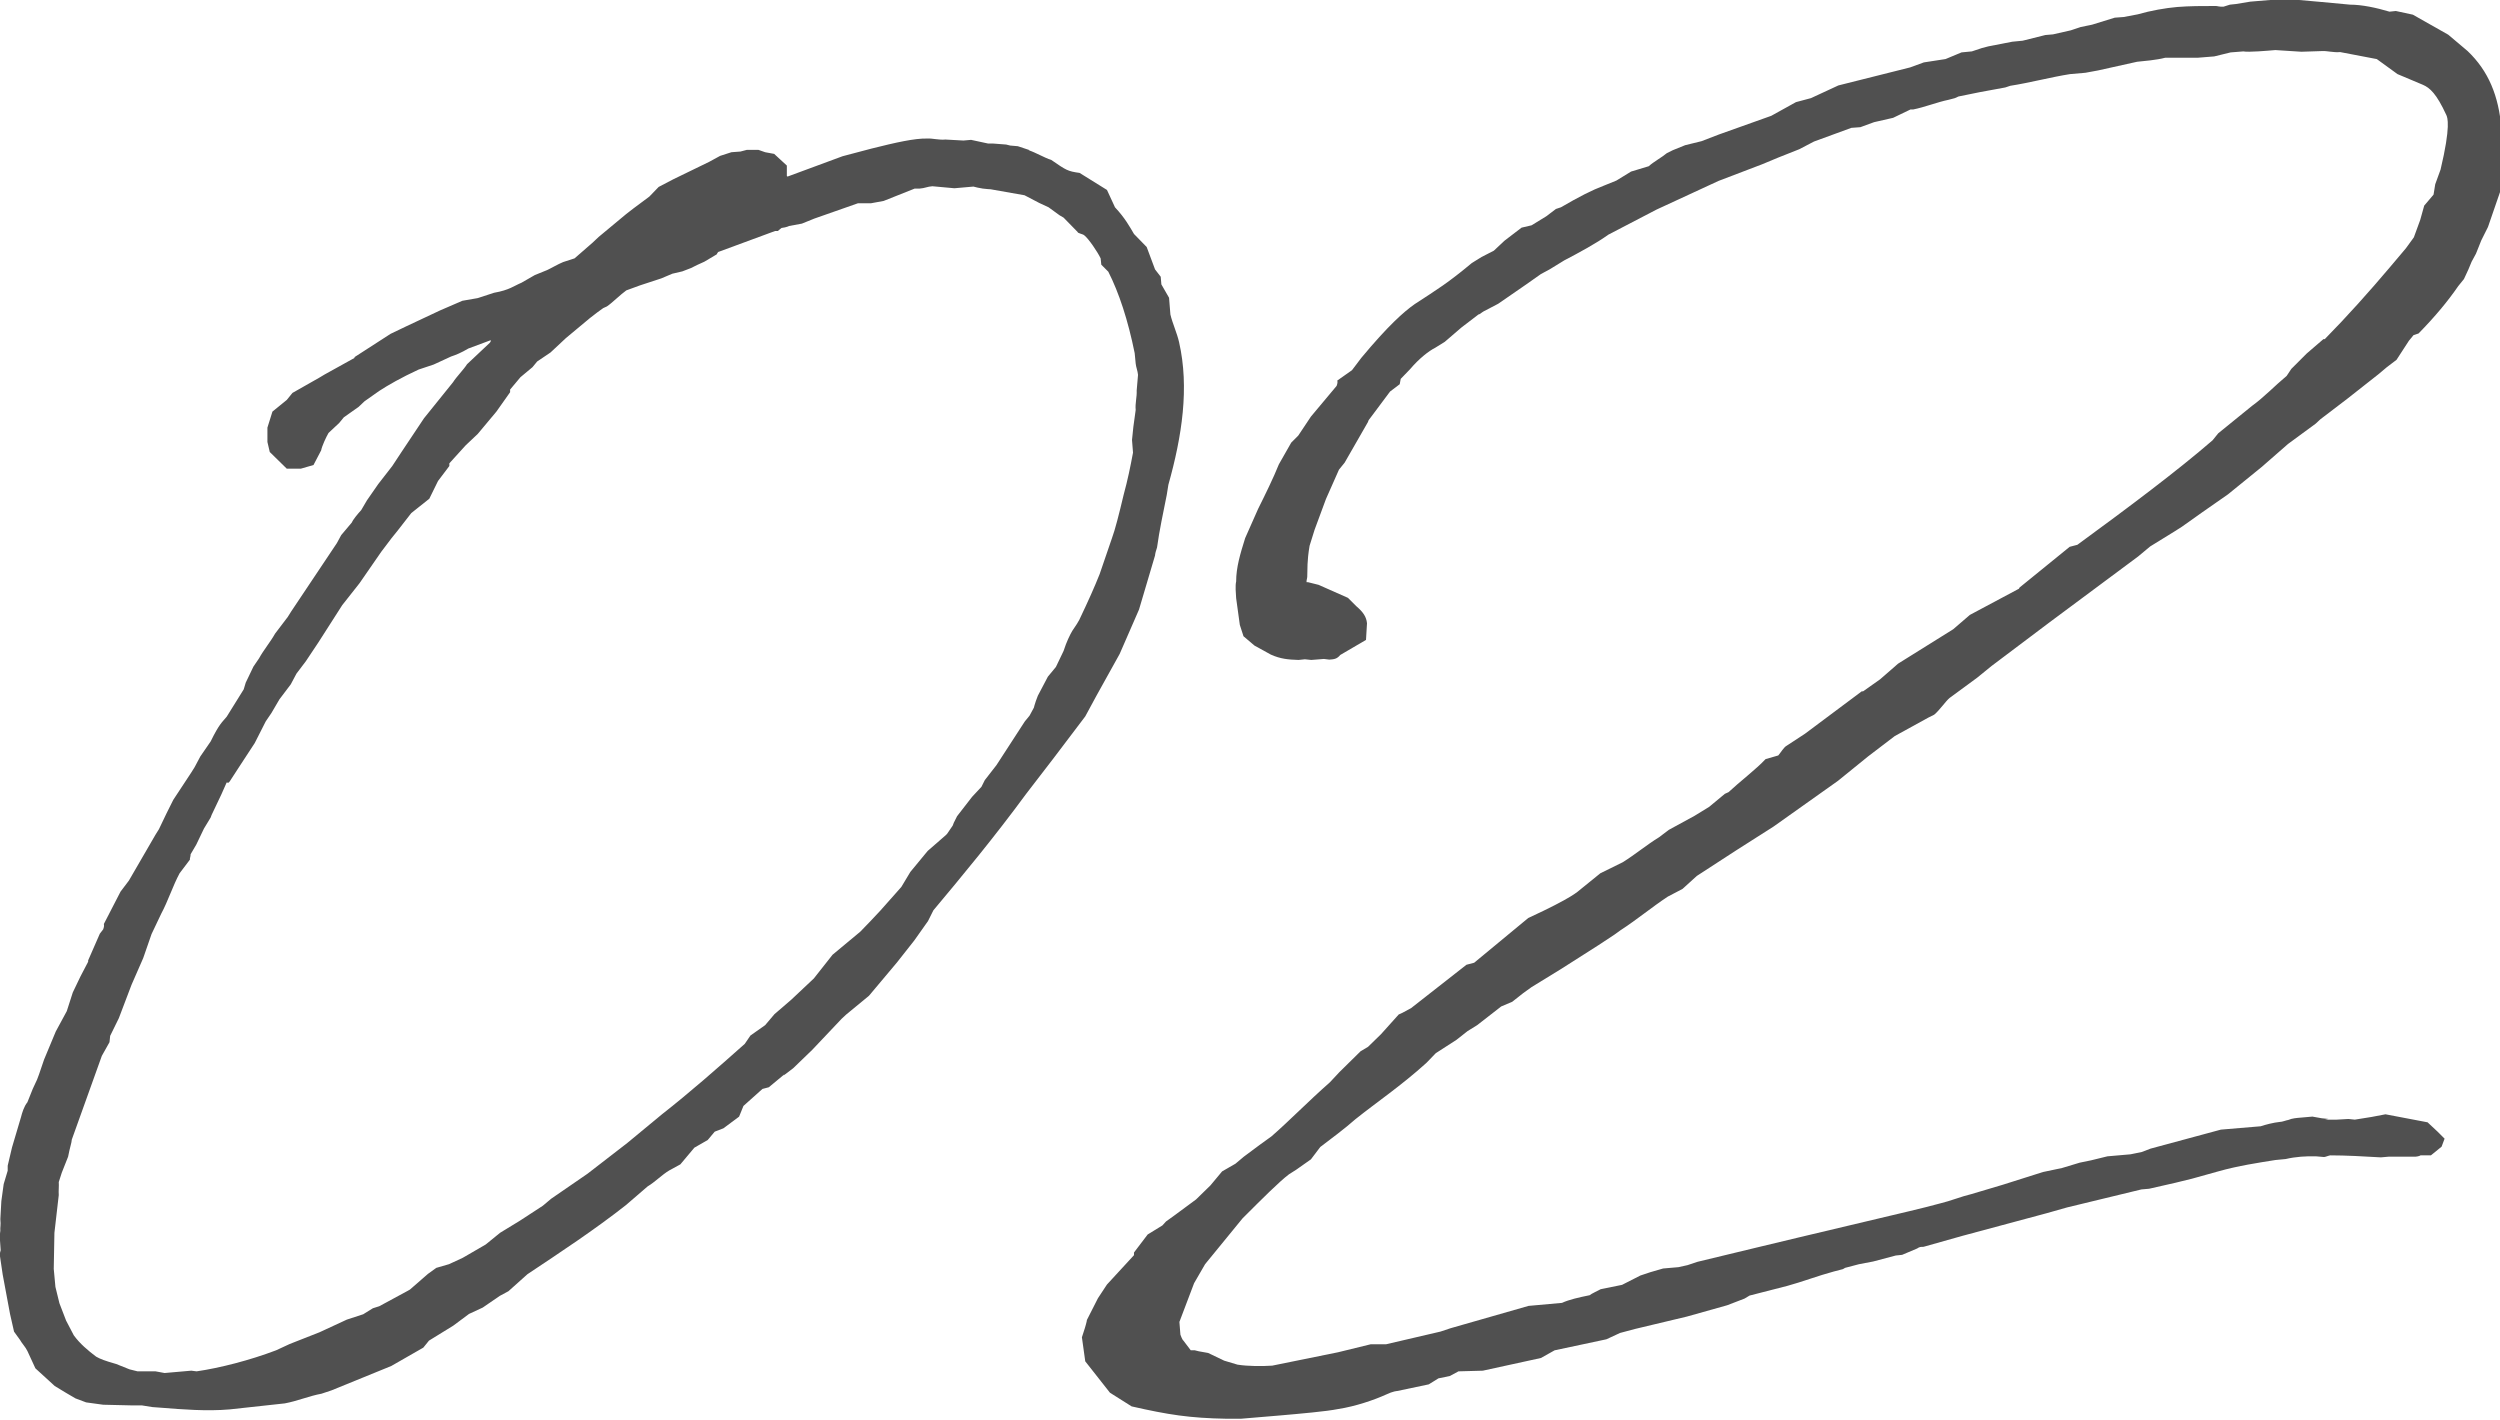
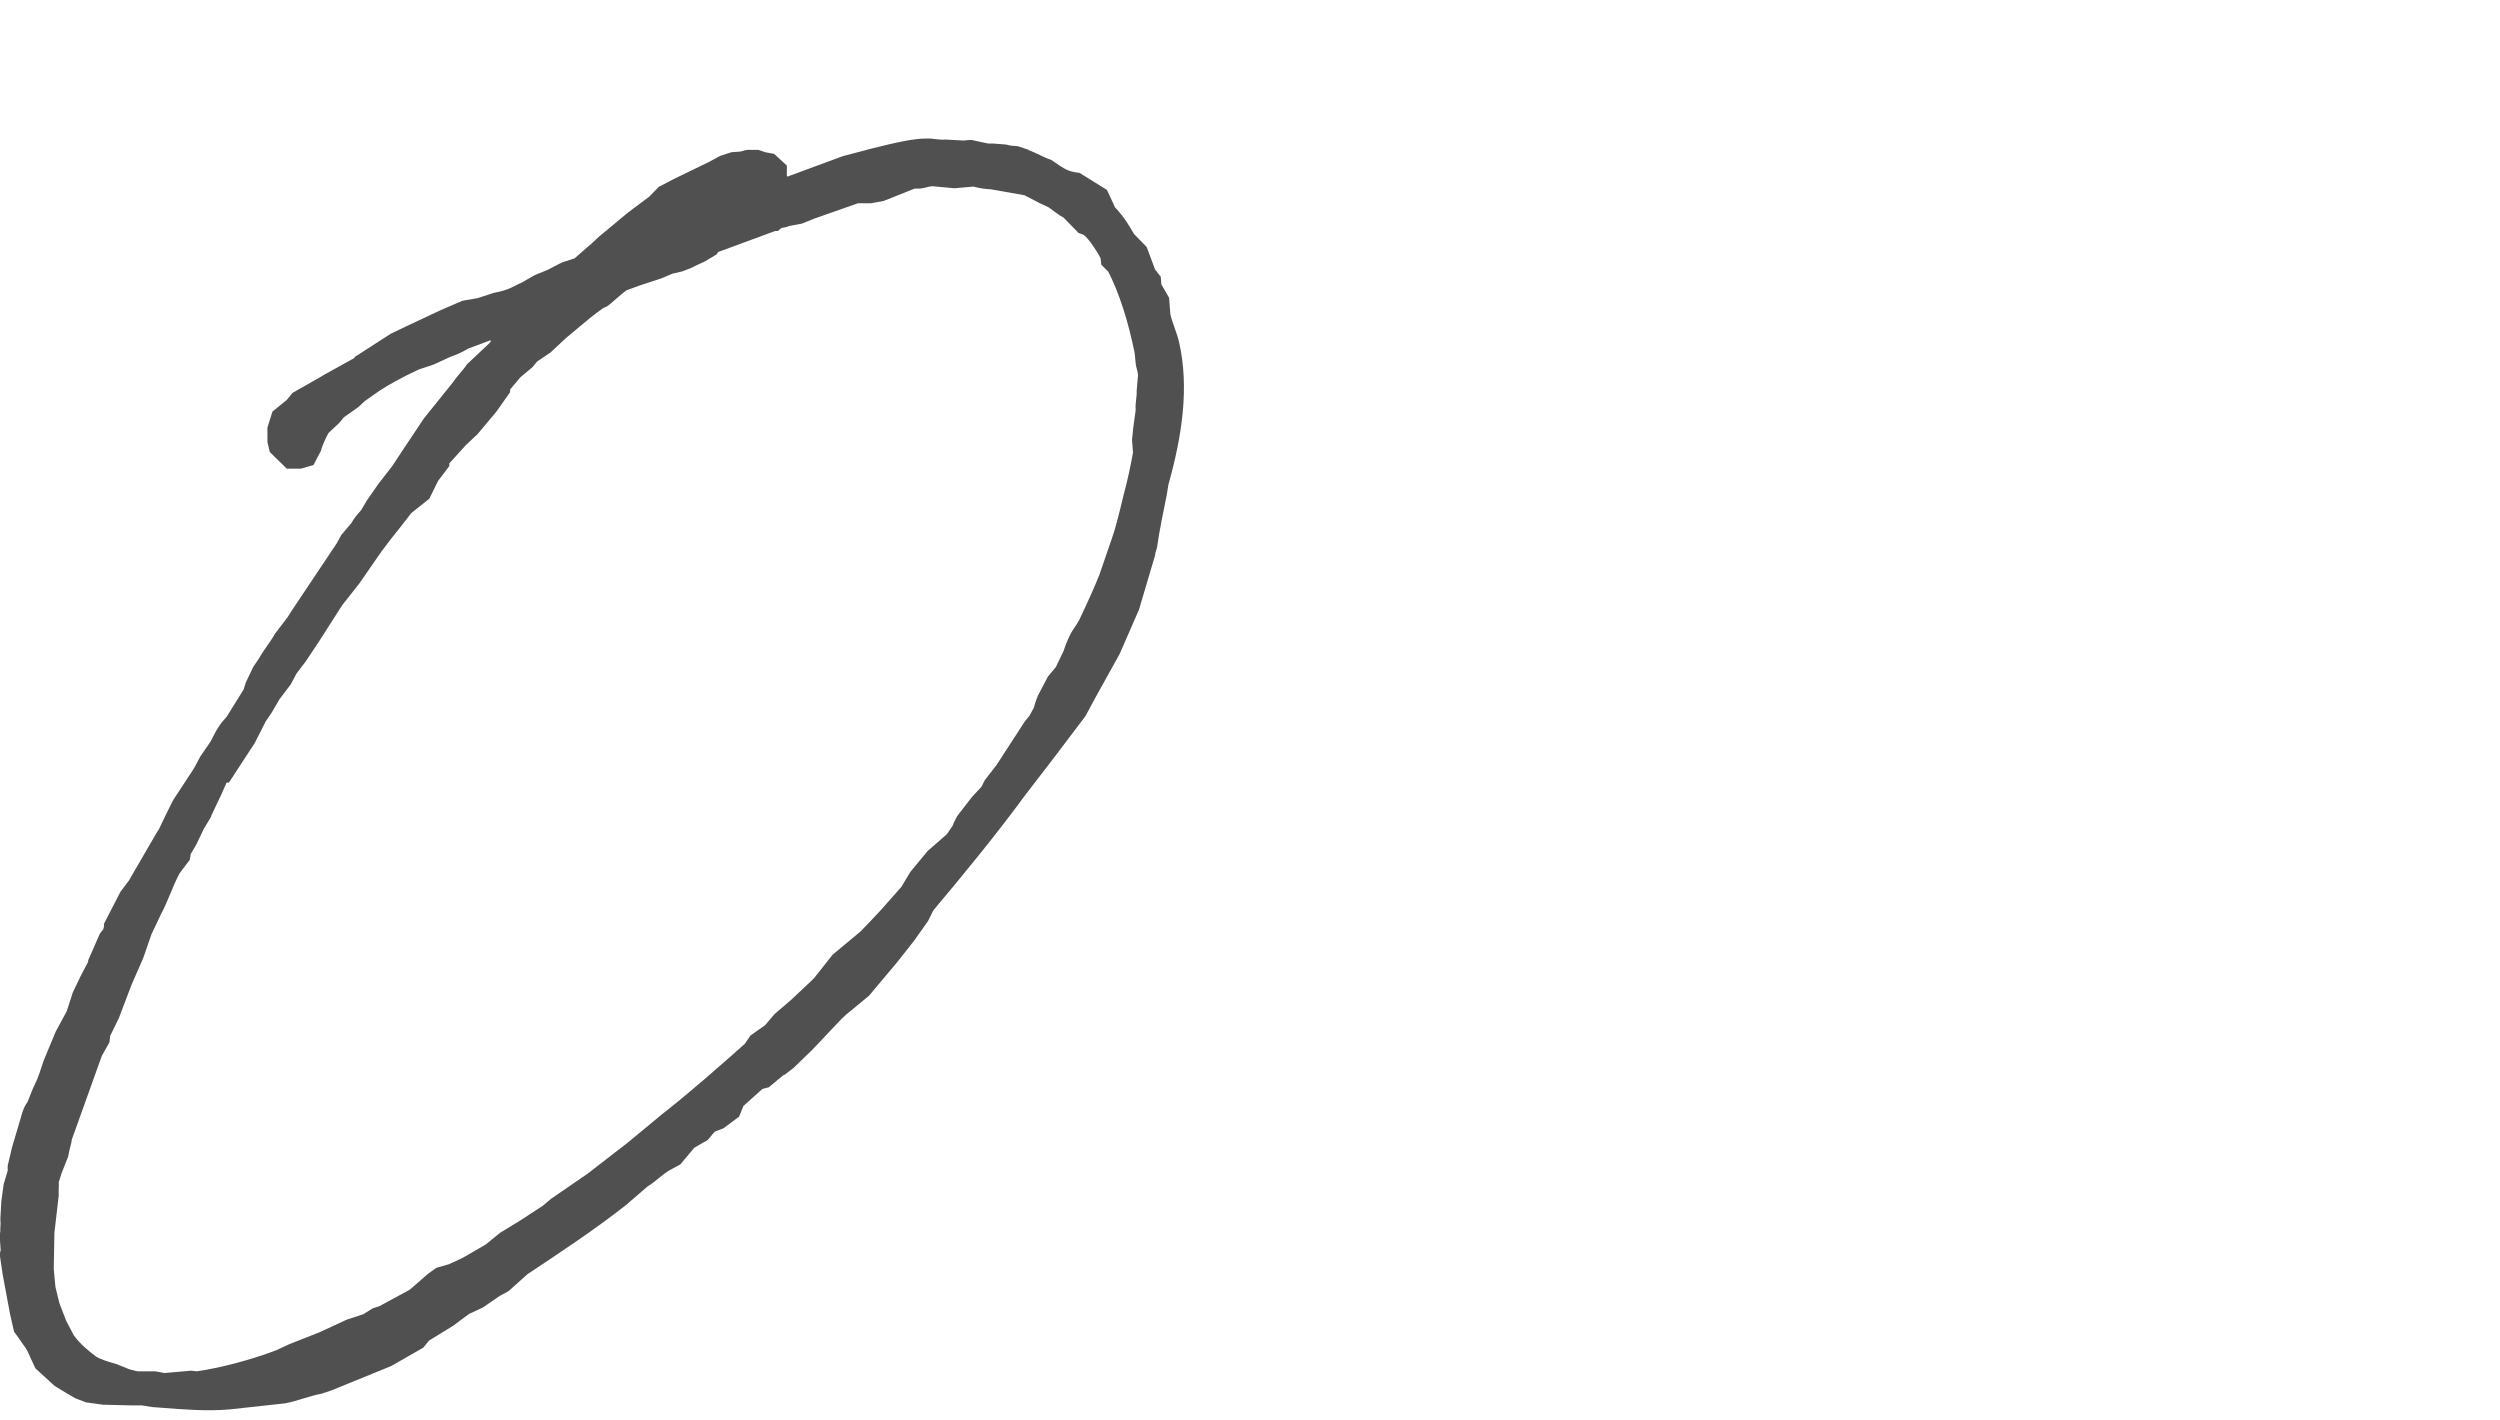
<svg xmlns="http://www.w3.org/2000/svg" viewBox="0 0 74.89 42.53">
  <g fill="#505050">
    <path d="m23.59 5.29 1.65-.61.87-.23c.72-.18 1.29-.31 1.67-.3.15-.01.35.05.54.03l.54.03.23-.02.51.11h.15s.39.03.39.03l.12.03.23.02.36.12h-.04c.2.06.48.23.68.29.45.31.49.34.85.39l.82.51.24.52c.3.32.44.58.57.8l.38.39.25.67.17.22.02.23.23.4.04.5c.06.26.2.56.26.83.31 1.36.09 2.81-.32 4.27l-.05.31c-.11.55-.22 1.06-.29 1.57-.03.08-.06.2-.06.24l-.48 1.62-.58 1.33-.7 1.26-.33.61-.97 1.28-.8 1.04c-.97 1.32-1.91 2.45-2.78 3.49l-.16.32-.41.58-.52.66-.84 1-.68.56-.14.13-.88.93-.57.55-.29.22.03-.04-.47.39-.19.05-.57.51-.13.32-.47.35-.26.1-.21.25-.4.23-.42.5-.33.18c-.22.13-.43.35-.65.48l-.65.56c-.94.74-1.96 1.41-2.95 2.07l-.57.51-.26.14-.51.35-.41.19-.47.35-.73.45-.17.21-.96.55-1.79.73-.3.1c-.38.07-.72.22-1.1.29l-1.65.18c-.69.06-1.43 0-2.05-.05-.08 0-.2-.02-.27-.02l-.31-.05h-.31s-.85-.02-.85-.02l-.51-.07-.32-.12-.29-.17-.33-.2-.58-.53-.24-.52c-.05-.11-.18-.25-.22-.33l-.18-.25-.12-.53-.22-1.18-.09-.61.03-.12c-.01-.15-.04-.42-.01-.58-.01-.11.02-.16 0-.35l.03-.54.07-.51.12-.4v-.15s.13-.55.13-.55l.27-.91c.03-.12.09-.32.19-.44l.16-.4.13-.28.06-.16.15-.44.35-.84.33-.61.18-.56.23-.48.23-.44v-.04s.35-.8.35-.8l.1-.13c.03-.08.03-.12.02-.16l.5-.97.28-.37-.03.04.8-1.38.1-.16.23-.48.2-.4.54-.82.1-.16.17-.32.31-.45c.26-.53.34-.57.48-.74l.51-.82.06-.2.23-.48.17-.25c.13-.24.34-.49.48-.74l.38-.5.1-.16 1.37-2.05.13-.24.32-.38c.03-.08.17-.25.28-.37l.17-.29.34-.49.42-.54.27-.41.68-1.02.87-1.08c.1-.16.32-.38.42-.54l.68-.64s.04-.04.03-.08l-.67.25c-.22.13-.37.19-.52.24l-.52.24-.45.15c-.52.24-.92.47-1.18.64l-.44.31-.18.17-.44.31-.14.17-.32.3c-.07.12-.2.4-.22.52l-.23.44-.38.11h-.15s-.27 0-.27 0l-.51-.5-.07-.3v-.43s.15-.48.15-.48l.43-.35.17-.21.81-.46.15-.09.92-.51h-.04s1.1-.71 1.1-.71l.48-.23 1-.47.67-.29.46-.08.49-.16c.46-.08.6-.21.82-.3l.4-.23.37-.15c.11-.05.33-.18.48-.24l.34-.11.54-.47.18-.17.83-.69.22-.17.47-.35.28-.29.44-.23 1.07-.52.33-.18.34-.11.27-.02.19-.05h.35s.2.07.2.07l.27.05.38.35v.31zm-16.8 18.15-.16.36-.29.61s-.03.08-.03.08l-.2.33-.23.48-.17.29c0 .08-.03.12-.02.16l-.31.41c-.2.37-.35.84-.55 1.21l-.29.61-.25.72-.35.8-.38 1-.26.53-.02.19-.23.41-.9 2.51c0 .08-.06.24-.11.51l-.19.48-.09.28c.01.11-.01.27 0 .39l-.13 1.13-.02 1.08.05.54.12.49.2.52.23.44c.18.25.43.46.67.64.12.07.28.13.6.22l.4.16.24.06h.39s.15 0 .15 0l.27.05.8-.07.16.02c.69-.1 1.59-.33 2.38-.63l.41-.19.89-.35.82-.38.49-.16.29-.18.19-.06.85-.46.07-.04.54-.47.25-.18.38-.11.41-.19.07-.04.62-.36.43-.35.59-.36.69-.45.25-.21 1.09-.75 1.19-.92 1.04-.86c.83-.65 1.66-1.38 2.48-2.11l.17-.25.44-.31.28-.33.5-.43.68-.64.56-.71.83-.69.28-.29.32-.34.63-.71.27-.45.52-.63.54-.47.04-.04.17-.25.03-.08.1-.2.45-.58.28-.3.1-.2.35-.45.85-1.31.14-.17.13-.24s.03-.12.06-.2l.06-.16.3-.57.24-.29.23-.48c.09-.28.19-.48.26-.6l.14-.21.07-.12c.29-.61.45-.97.61-1.37l.37-1.08c.09-.24.21-.71.35-1.3.12-.44.2-.83.28-1.26l-.03-.38.04-.39.07-.51c-.02-.19.04-.39.03-.58l.04-.47c-.01-.12-.06-.23-.07-.34l-.03-.31c-.2-.99-.47-1.81-.79-2.44l-.21-.21-.02-.19c-.09-.19-.36-.59-.49-.69-.04-.04-.2-.06-.2-.1l-.42-.43-.12-.07-.33-.24-.28-.13-.44-.23-1.02-.18c-.08 0-.2-.02-.23-.02l-.16-.03-.12-.03-.57.05-.66-.06c-.15.01-.23.06-.38.07h-.15s-.93.37-.93.37l-.38.07h-.39s-1.31.46-1.31.46l-.37.15-.38.07s-.07.04-.23.06l-.11.09h-.08s-1.68.62-1.68.62c-.04 0-.07.08-.07.08l-.37.22-.22.1-.18.09-.26.1-.3.07-.33.14-.64.21-.41.15c-.18.13-.43.38-.58.48l-.11.05-.18.13-.22.17-.72.6-.46.43-.4.27-.14.17-.36.3-.31.37v.08s-.41.58-.41.58l-.56.67-.36.34-.49.54v.08s-.34.45-.34.45l-.26.53-.54.43-.42.54-.17.21-.31.41-.65.94-.52.66-.71 1.11-.38.57-.28.37-.17.32-.34.45-.24.41-.17.25-.33.65-.51.78-.24.37-.04.04z" />
-     <path d="m69.65 33.54h.35s.35-.02.35-.02l.19.02.5-.08.42-.08 1.26.24.3.28.21.21-.09.24-.32.26h-.31s-.04.03-.15.04h-.81s-.23.02-.23.02c-.51-.03-1.05-.06-1.51-.06-.04 0-.15.05-.19.05l-.23-.02c-.31-.01-.62.01-.92.08l-.31.03c-.5.08-1.11.17-1.71.34l-.79.22-.49.12-.79.18-.23.02-2.23.54-.6.17-2.53.68-1.17.33c-.08 0-.12 0-.19.05l-.45.19-.19.02-.68.18-.42.08-.42.11s-.07.05-.11.05l-.23.06c-.45.12-.98.32-1.39.43l-1.13.29-.15.09-.52.2-1.21.34-1.55.37-.45.12-.41.19-1.55.33-.41.23-1.74.38-.73.02-.26.14-.34.07-.29.18-.95.2s-.11 0-.34.11c-.33.15-.9.35-1.43.43-.34.07-1.15.14-1.72.19l-1.19.1h-.42c-1.12-.02-1.75-.12-2.85-.37l-.65-.41-.74-.94-.1-.72.09-.28s.06-.2.06-.24l.33-.65.27-.41.81-.88v-.08s.41-.54.41-.54l.44-.27.11-.12.25-.18.65-.48.43-.42.35-.42.4-.23.25-.21.47-.35.36-.26c.54-.47 1.07-1.02 1.75-1.62l.28-.3.64-.63.22-.13.39-.38.53-.59.11-.05.26-.14 1.66-1.3.23-.06 1.62-1.34c1.34-.62 1.48-.79 1.58-.87l.58-.47.67-.33c.37-.23.73-.53 1.09-.75l.29-.22.77-.42.44-.27.47-.39.11-.05c.32-.3.83-.69 1.11-.99l.38-.11c.07-.08.17-.25.25-.29l.55-.36 1.7-1.27h.04s.51-.36.51-.36l.54-.47 1.65-1.03.5-.43 1.48-.79s-.04 0 .07-.08l1.44-1.17.23-.06c1.56-1.14 3.01-2.23 4.05-3.13l.17-.21 1.01-.82c.36-.26.68-.6 1.04-.9l.14-.21.46-.46.5-.43h.04c.67-.68 1.34-1.43 1.94-2.14l.49-.58.24-.33.19-.52.12-.43.28-.33.05-.31.16-.44c.31-1.3.21-1.56.17-1.64-.29-.63-.49-.81-.7-.9l-.76-.32-.62-.45-1.1-.21c-.19.02-.39-.04-.54-.03l-.62.02-.78-.05c-.23.02-.8.07-.96.04l-.38.03-.49.12-.5.04h-.97c-.26.07-.65.1-.84.12l-1.17.26-.38.07-.46.04c-.57.09-1.21.26-1.79.35l-.15.05-.76.14-.64.13-.11.05-.19.05c-.34.07-.71.22-1.06.29h-.08s-.52.25-.52.25l-.57.13-.41.15-.27.02-1.12.41-.44.23-.63.25-.48.2-1.31.5-1.86.86-1.44.75c-.36.26-.88.54-1.32.77l-.44.27-.26.14-.44.31-.84.58-.44.23c-.07.04-.11.09-.15.09l-.51.39-.5.43-.29.18c-.18.09-.47.31-.75.64l-.28.29s-.03.16-.03.16l-.29.22-.59.79s-.07.08-.07.12l-.7 1.22-.17.21-.39.88-.34.92-.15.48c-.08.47-.06.7-.07.93 0 .04-.03.12-.02.16h.04s.32.08.32.08l.88.39.25.25c.21.18.3.32.32.51l-.03.5-.77.45c-.1.12-.18.13-.33.14l-.16-.02-.38.03-.19-.02-.19.02c-.31-.01-.54-.03-.83-.16l-.49-.27-.33-.28-.11-.34-.11-.8c-.01-.15-.03-.38 0-.5 0-.42.12-.82.27-1.3l.39-.88c.2-.4.46-.93.62-1.33l.37-.65.21-.21.38-.57.77-.92c.03-.08.03-.12.02-.16l.44-.31.28-.37c.8-.96 1.27-1.38 1.6-1.61.69-.45.99-.63 1.71-1.23l.29-.18.37-.19.32-.3.51-.39.3-.07.44-.27.29-.22.15-.05c.55-.32.92-.51 1.29-.65l.37-.15.44-.27.53-.16c.14-.13.4-.27.54-.39l.18-.09.37-.15.49-.12.52-.2 1.57-.56.74-.41.45-.12.82-.38 2.15-.54.41-.15.65-.1.48-.2.31-.03.3-.1.19-.05.72-.14.31-.03.68-.17.23-.02.53-.12.3-.1.34-.07.68-.21.27-.02.42-.08c.38-.11.83-.19 1.18-.22.38-.03.73-.03 1.16-.03.04 0 .12.03.23.02l.19-.06.19-.02.42-.07.84-.07h.39s.9.08.9.08l.86.08c.35 0 .78.09 1.18.21l.19-.02.51.11 1.06.6.58.49c.63.6.93 1.35 1.01 2.3.05.54.06 1.15 0 1.81l-.4 1.16-.2.4-.16.4-.13.24-.1.24-.13.28-.17.21c-.31.45-.69.91-1.19 1.42l-.15.05-.14.17-.37.57-.29.22-.25.21-.94.74-.8.61-.14.13-.83.61-.79.69-1.01.82-.76.53-.62.44-.22.14-.73.45-.36.3-2.65 1.97-1.74 1.31-.43.35-.83.61c-.11.09-.31.38-.46.5l-.18.09-1 .55-.8.61-.9.73-1.93 1.37-1.13.72-1.17.76-.43.39-.44.23c-.47.31-.94.7-1.42 1.01l-.18.13-.47.31-1.13.72-.88.54-.25.18-.33.26-.33.14-.72.56-.29.18-.33.26-.62.4-.28.29c-.75.68-1.48 1.17-2.13 1.69-.29.26-.76.61-1.05.83l-.28.37-.44.31-.22.14c-.29.22-.79.72-1.39 1.32l-1.12 1.37-.33.57-.44 1.16.03.38s.05.15.09.18l.22.29s.08 0 .12 0l.12.03.28.05.48.23.4.12c.31.05.74.05 1.04.03l1.97-.4.98-.24h.46s1.63-.38 1.63-.38l.3-.1 2.34-.67 1-.09c.22-.1.49-.16.83-.23.04-.04.26-.14.33-.18l.64-.13.55-.28.3-.1.38-.11.46-.04.27-.06.3-.1 1.74-.42 1.25-.3 3.37-.8.49-.12.42-.11c.3-.07.64-.21.94-.28l.94-.28 1.2-.38.57-.12.53-.16.34-.07.49-.12.69-.06.34-.07.26-.1 2.11-.57 1.19-.1c.15-.05.38-.11.57-.13.08 0 .19-.05.26-.06.11-.05.26-.06.38-.07l.34-.03.28.05.2.02z" />
  </g>
</svg>